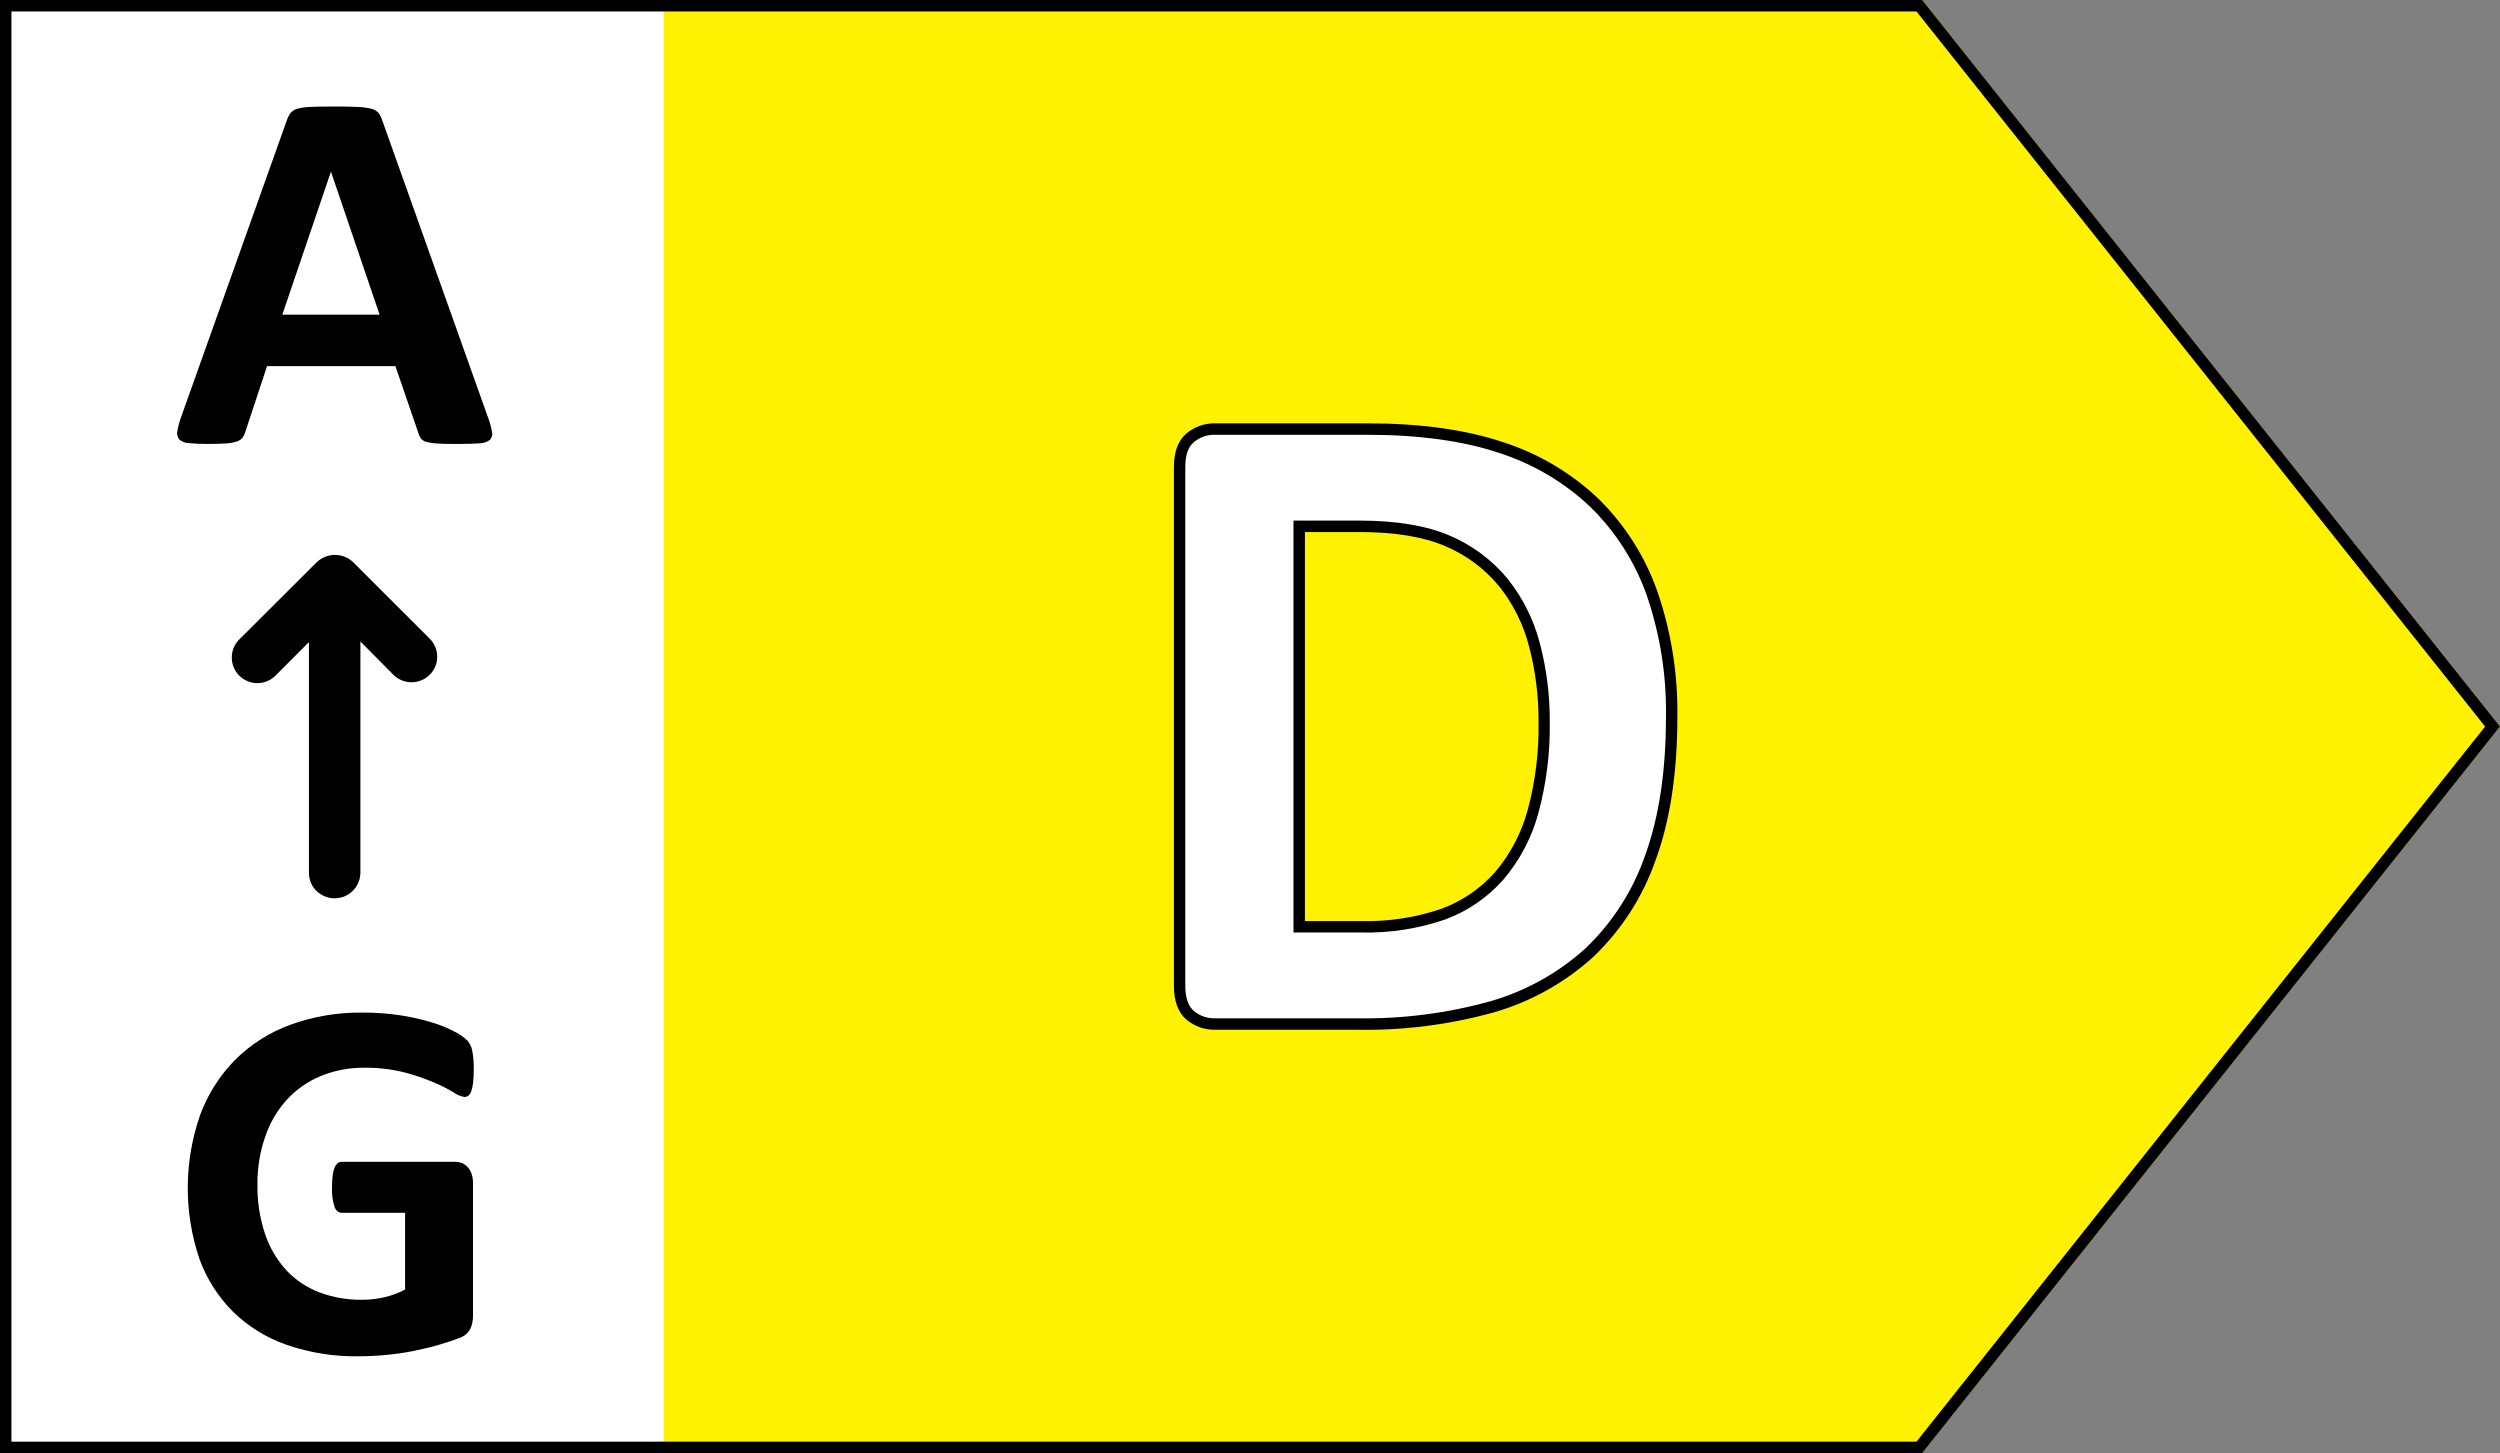
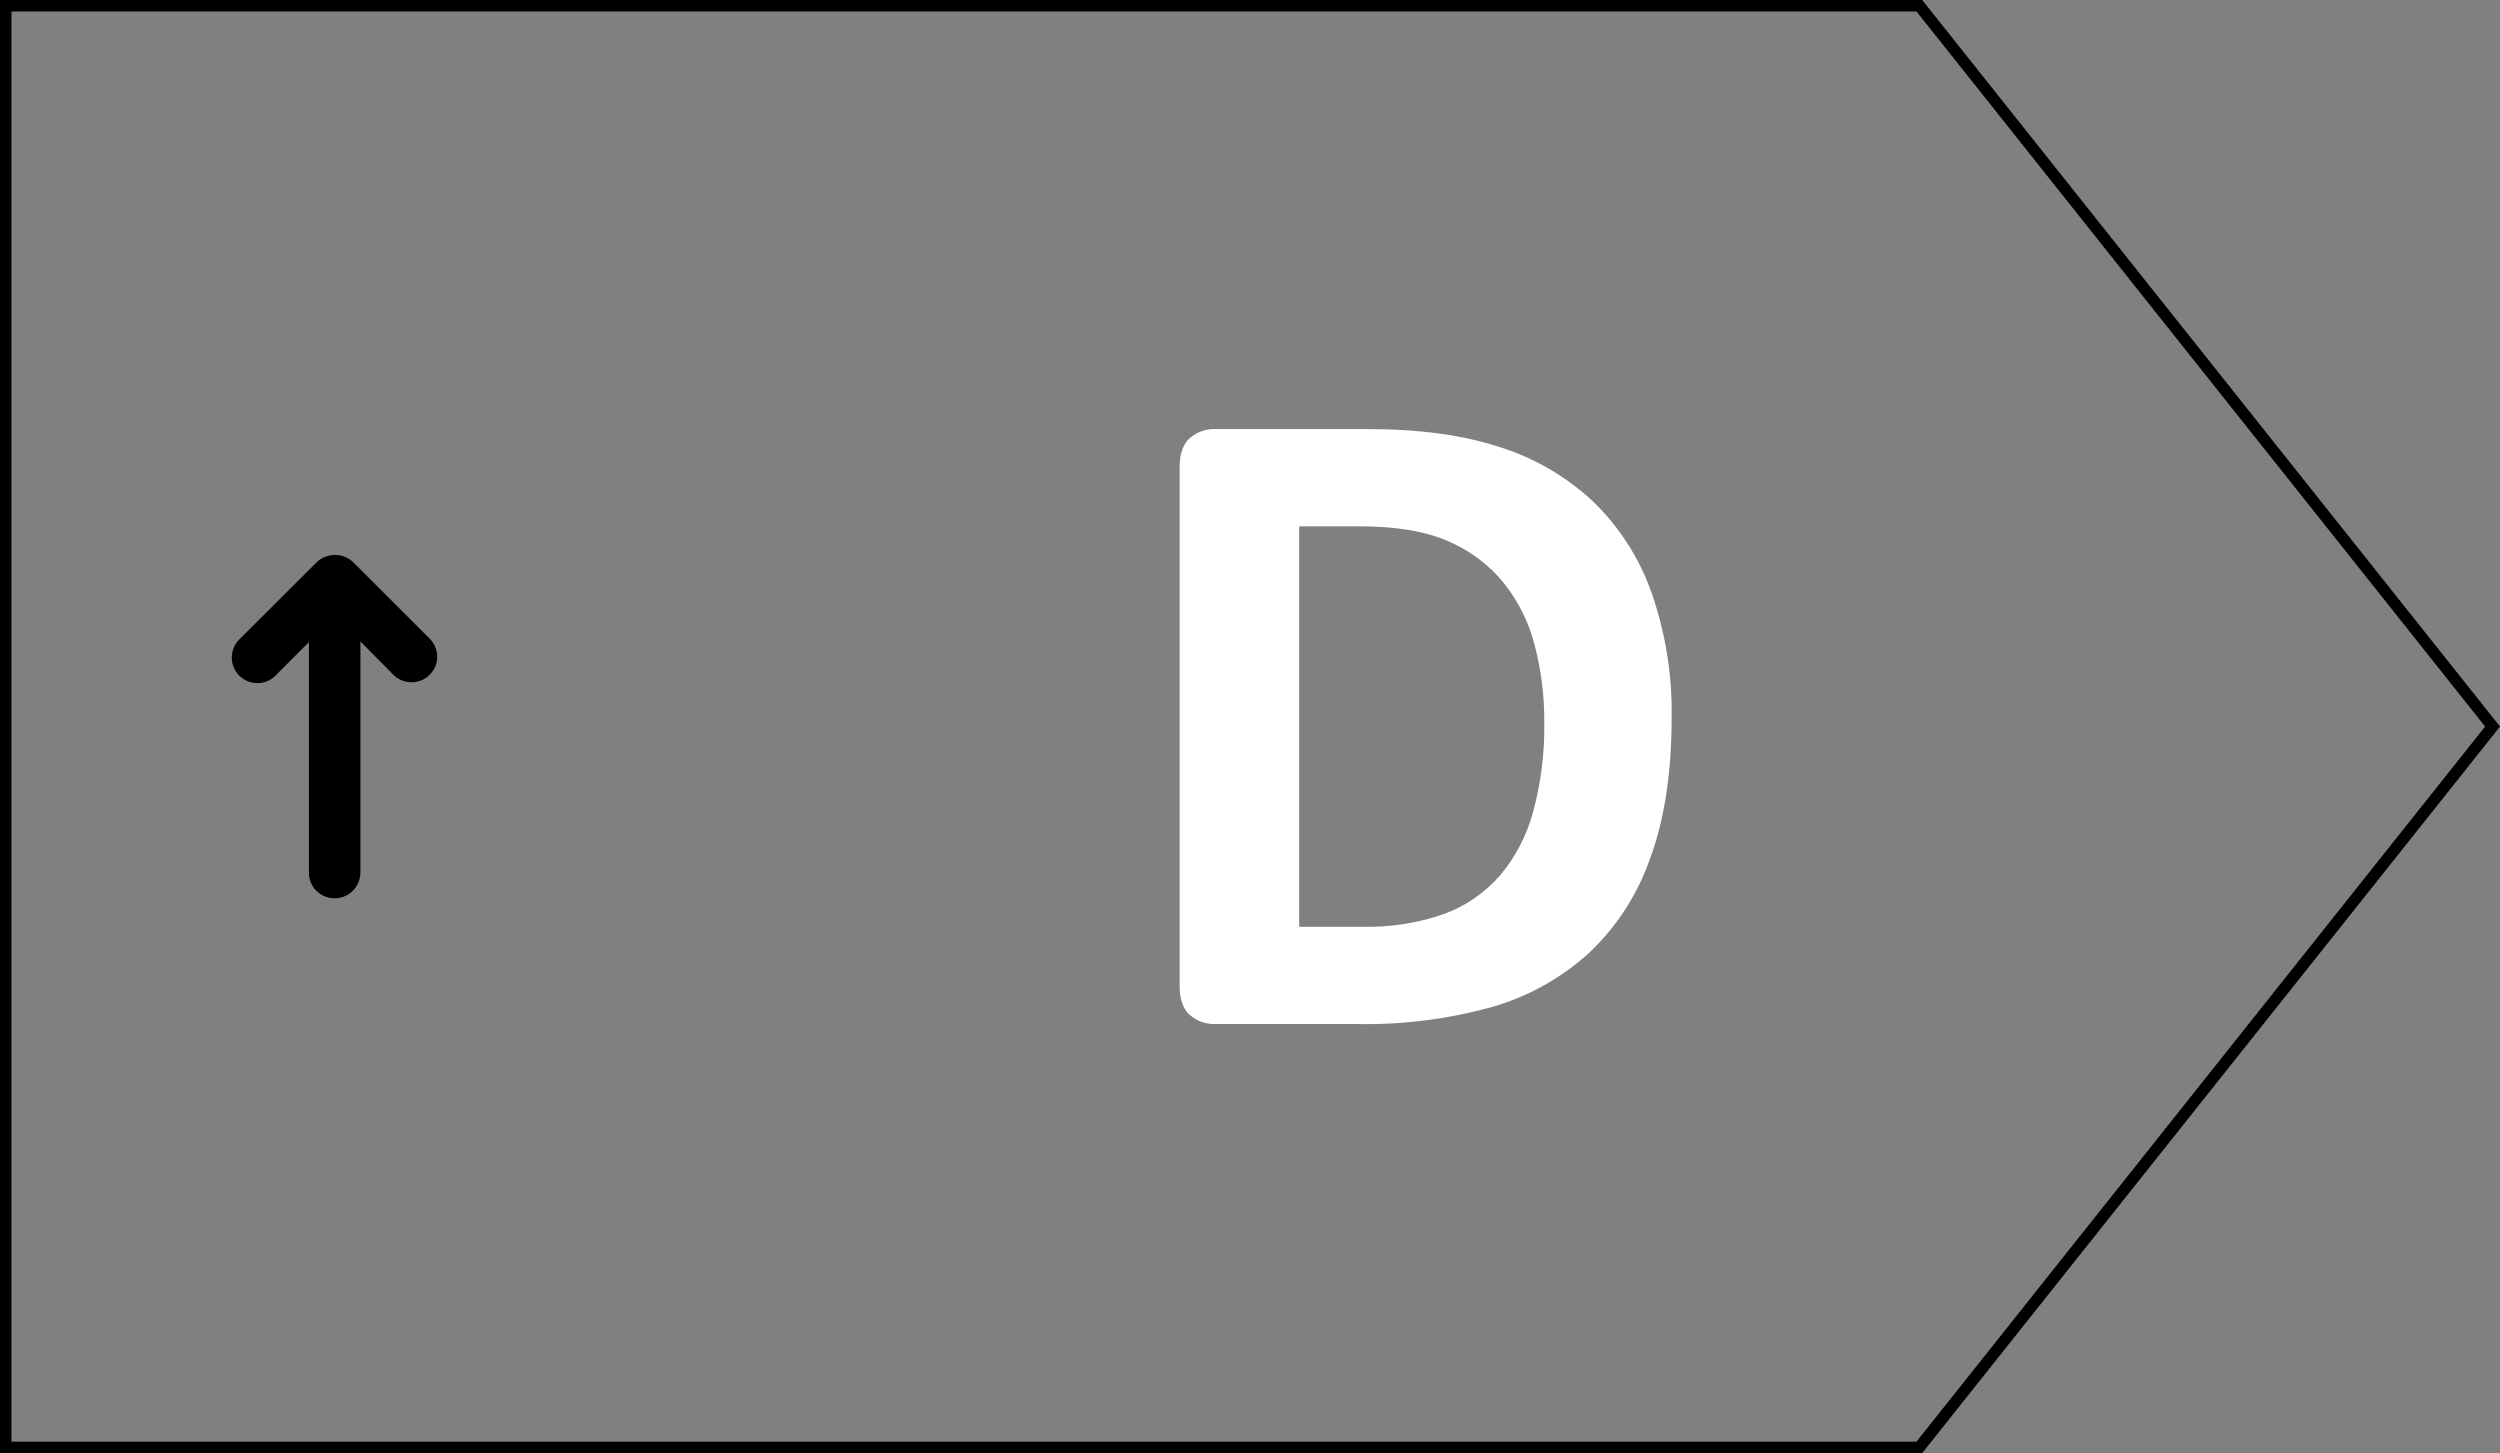
<svg xmlns="http://www.w3.org/2000/svg" width="437" height="254" viewBox="0 0 437 254" fill="none">
  <rect x="0" y="0" width="437" height="254" fill="#808080" stroke="none" />
-   <path d="M336 254H0V0H336L437 127L336 254Z" fill="#FEF200" />
  <path d="M292.2 125.47C292.2 135.01 290.96 143.17 288.48 149.95C286.303 156.257 282.64 161.947 277.8 166.54C272.959 170.948 267.17 174.184 260.88 176C253.161 178.147 245.17 179.158 237.16 179H212.44C210.816 179.05 209.232 178.49 208 177.43C206.8 176.39 206.2 174.69 206.2 172.33V81.67C206.2 79.31 206.8 77.61 208 76.57C209.232 75.51 210.816 74.95 212.44 75H239C248.227 75 256.053 76.087 262.48 78.26C268.548 80.213 274.099 83.508 278.72 87.9C283.215 92.331 286.636 97.732 288.72 103.69C291.15 110.689 292.328 118.062 292.2 125.47ZM269.94 126.28C269.974 121.692 269.403 117.119 268.24 112.68C267.207 108.701 265.343 104.986 262.77 101.78C260.175 98.641 256.862 96.175 253.11 94.59C249.183 92.863 244.023 92 237.63 92H227.1V162H238C242.898 162.131 247.78 161.376 252.41 159.77C256.181 158.384 259.544 156.073 262.19 153.05C264.921 149.797 266.905 145.984 268 141.88C269.372 136.796 270.025 131.545 269.94 126.28Z" fill="white" />
-   <path d="M237.16 180H212.44C210.575 180.047 208.758 179.402 207.34 178.19C205.92 176.95 205.2 174.98 205.2 172.33V81.67C205.2 79.02 205.92 77.05 207.34 75.81C208.758 74.598 210.575 73.953 212.44 74H239C248.29 74 256.3 75.11 262.8 77.31C269.006 79.314 274.682 82.688 279.41 87.18C284.025 91.717 287.545 97.247 289.7 103.35C292.146 110.463 293.33 117.949 293.2 125.47C293.2 135.08 291.93 143.47 289.42 150.29C287.18 156.747 283.429 162.576 278.48 167.29C273.521 171.787 267.601 175.091 261.17 176.95C253.357 179.124 245.269 180.152 237.16 180ZM212.43 76C211.049 75.949 209.699 76.421 208.65 77.32C207.65 78.16 207.19 79.62 207.19 81.67V172.33C207.19 174.33 207.68 175.84 208.65 176.68C209.699 177.579 211.049 178.051 212.43 178H237.16C245.074 178.138 252.966 177.127 260.59 175C266.732 173.224 272.389 170.07 277.13 165.78C281.846 161.285 285.419 155.727 287.55 149.57C289.97 142.94 291.21 134.82 291.21 125.44C291.341 118.151 290.197 110.895 287.83 104C285.765 98.193 282.403 92.933 278 88.62C273.479 84.335 268.057 81.116 262.13 79.2C255.87 77.08 248.07 76 239 76H212.43ZM237.94 163H226.1V91H237.63C244.12 91 249.46 91.9 253.51 93.67C257.391 95.332 260.82 97.896 263.51 101.15C266.165 104.468 268.09 108.308 269.16 112.42C270.351 116.943 270.936 121.603 270.9 126.28C270.975 131.641 270.302 136.985 268.9 142.16C267.744 146.407 265.672 150.349 262.83 153.71C260.073 156.851 256.578 159.256 252.66 160.71C247.929 162.344 242.944 163.12 237.94 163ZM228.1 161H238C242.758 161.117 247.499 160.385 252 158.84C255.616 157.502 258.843 155.285 261.39 152.39C264.037 149.244 265.965 145.558 267.04 141.59C268.384 136.6 269.024 131.447 268.94 126.28C268.973 121.8 268.415 117.334 267.28 113C266.289 109.139 264.489 105.533 262 102.42C259.502 99.403 256.316 97.03 252.71 95.5C248.92 93.84 243.84 93 237.63 93H228.1V161Z" fill="black" />
-   <path d="M116 0H0V254H116V0Z" fill="white" />
  <path d="M335 2L434.4 127L335 252H2V2H335ZM336 0H0V254H336L437 127L336 0Z" fill="black" />
-   <path d="M85.28 72.9C85.596 73.734 85.837 74.594 86 75.47C86.063 75.72 86.062 75.982 85.998 76.232C85.933 76.482 85.807 76.712 85.63 76.9C85.105 77.278 84.477 77.484 83.83 77.49C82.97 77.56 81.83 77.6 80.28 77.6C78.73 77.6 77.48 77.6 76.61 77.53C75.936 77.513 75.265 77.423 74.61 77.26C74.223 77.185 73.872 76.984 73.61 76.69C73.4 76.408 73.244 76.089 73.15 75.75L69.12 64H46.68L42.9 75.43C42.793 75.807 42.628 76.165 42.41 76.49C42.155 76.814 41.806 77.052 41.41 77.17C40.798 77.366 40.162 77.48 39.52 77.51C38.7 77.57 37.63 77.6 36.31 77.6C35.205 77.612 34.1 77.565 33 77.46C32.387 77.448 31.798 77.218 31.34 76.81C31.177 76.606 31.062 76.368 31.003 76.114C30.945 75.859 30.943 75.595 31 75.34C31.156 74.478 31.387 73.632 31.69 72.81L50.15 21C50.295 20.552 50.511 20.13 50.79 19.75C51.107 19.382 51.53 19.121 52 19C52.732 18.808 53.484 18.704 54.24 18.69C55.19 18.64 56.45 18.62 58.02 18.62C59.84 18.62 61.29 18.62 62.36 18.69C63.209 18.703 64.053 18.807 64.88 19C65.378 19.108 65.829 19.371 66.17 19.75C66.472 20.157 66.699 20.614 66.84 21.1L85.28 72.9ZM57.85 30L49.35 55H66.35L57.85 30Z" fill="black" />
-   <path d="M82.81 187C82.814 187.748 82.777 188.496 82.7 189.24C82.65 189.75 82.542 190.254 82.38 190.74C82.289 191.041 82.116 191.311 81.88 191.52C81.68 191.674 81.433 191.755 81.18 191.75C80.492 191.632 79.841 191.355 79.28 190.94C78.162 190.276 76.999 189.691 75.8 189.19C74.122 188.481 72.394 187.897 70.63 187.44C68.341 186.875 65.988 186.606 63.63 186.64C61.013 186.617 58.418 187.12 56 188.12C53.764 189.055 51.758 190.464 50.12 192.25C48.445 194.108 47.169 196.29 46.37 198.66C45.446 201.322 44.983 204.122 45 206.94C44.945 209.914 45.395 212.876 46.33 215.7C47.116 218.054 48.387 220.217 50.06 222.05C51.662 223.755 53.632 225.071 55.82 225.9C58.198 226.791 60.721 227.232 63.26 227.2C64.582 227.204 65.901 227.056 67.19 226.76C68.451 226.473 69.669 226.019 70.81 225.41V212H59.75C59.21 212 58.75 211.66 58.49 211C58.125 209.895 57.972 208.731 58.04 207.57C58.029 206.865 58.066 206.16 58.15 205.46C58.199 204.99 58.313 204.529 58.49 204.09C58.608 203.798 58.793 203.537 59.03 203.33C59.235 203.169 59.489 203.081 59.75 203.08H79.51C79.952 203.076 80.391 203.161 80.8 203.33C81.183 203.502 81.524 203.754 81.8 204.07C82.099 204.418 82.323 204.822 82.46 205.26C82.616 205.775 82.69 206.312 82.68 206.85V229.95C82.701 230.759 82.54 231.562 82.21 232.3C81.788 233.057 81.095 233.625 80.27 233.89C79.27 234.28 78.07 234.68 76.63 235.1C75.19 235.52 73.63 235.88 72.13 236.18C70.63 236.48 69.01 236.7 67.43 236.85C65.85 237 64.25 237.08 62.66 237.08C58.392 237.145 54.146 236.469 50.11 235.08C46.597 233.861 43.395 231.884 40.73 229.29C38.104 226.667 36.093 223.494 34.84 220C32.095 211.832 32.151 202.982 35 194.85C36.342 191.236 38.438 187.95 41.15 185.21C43.875 182.516 47.15 180.442 50.75 179.13C54.766 177.677 59.01 176.955 63.28 177C65.597 176.984 67.911 177.154 70.2 177.51C72.042 177.795 73.86 178.216 75.64 178.77C76.98 179.17 78.276 179.703 79.51 180.36C80.288 180.757 81.011 181.255 81.66 181.84C82.105 182.342 82.409 182.952 82.54 183.61C82.752 184.727 82.842 185.864 82.81 187Z" fill="black" />
  <path d="M76 116.71C76.396 115.865 76.518 114.917 76.35 113.999C76.181 113.082 75.73 112.239 75.06 111.59L61.76 98.3C60.9 97.466 59.748 96.999 58.55 96.999C57.352 96.999 56.2 97.466 55.34 98.3L41.84 111.76C40.997 112.594 40.519 113.729 40.513 114.915C40.506 116.101 40.971 117.242 41.805 118.085C42.639 118.928 43.774 119.406 44.96 119.412C46.146 119.419 47.287 118.954 48.13 118.12L54 112.24V152.5C53.981 153.352 54.21 154.191 54.66 154.915C55.109 155.64 55.758 156.218 56.53 156.58C57.217 156.911 57.976 157.063 58.737 157.021C59.498 156.98 60.237 156.746 60.883 156.341C61.529 155.936 62.062 155.375 62.432 154.708C62.803 154.042 62.998 153.292 63 152.53V112.13L68.81 118C69.323 118.494 69.947 118.86 70.629 119.067C71.311 119.274 72.033 119.316 72.734 119.19C73.436 119.064 74.098 118.774 74.665 118.343C75.233 117.912 75.69 117.352 76 116.71Z" fill="black" />
</svg>